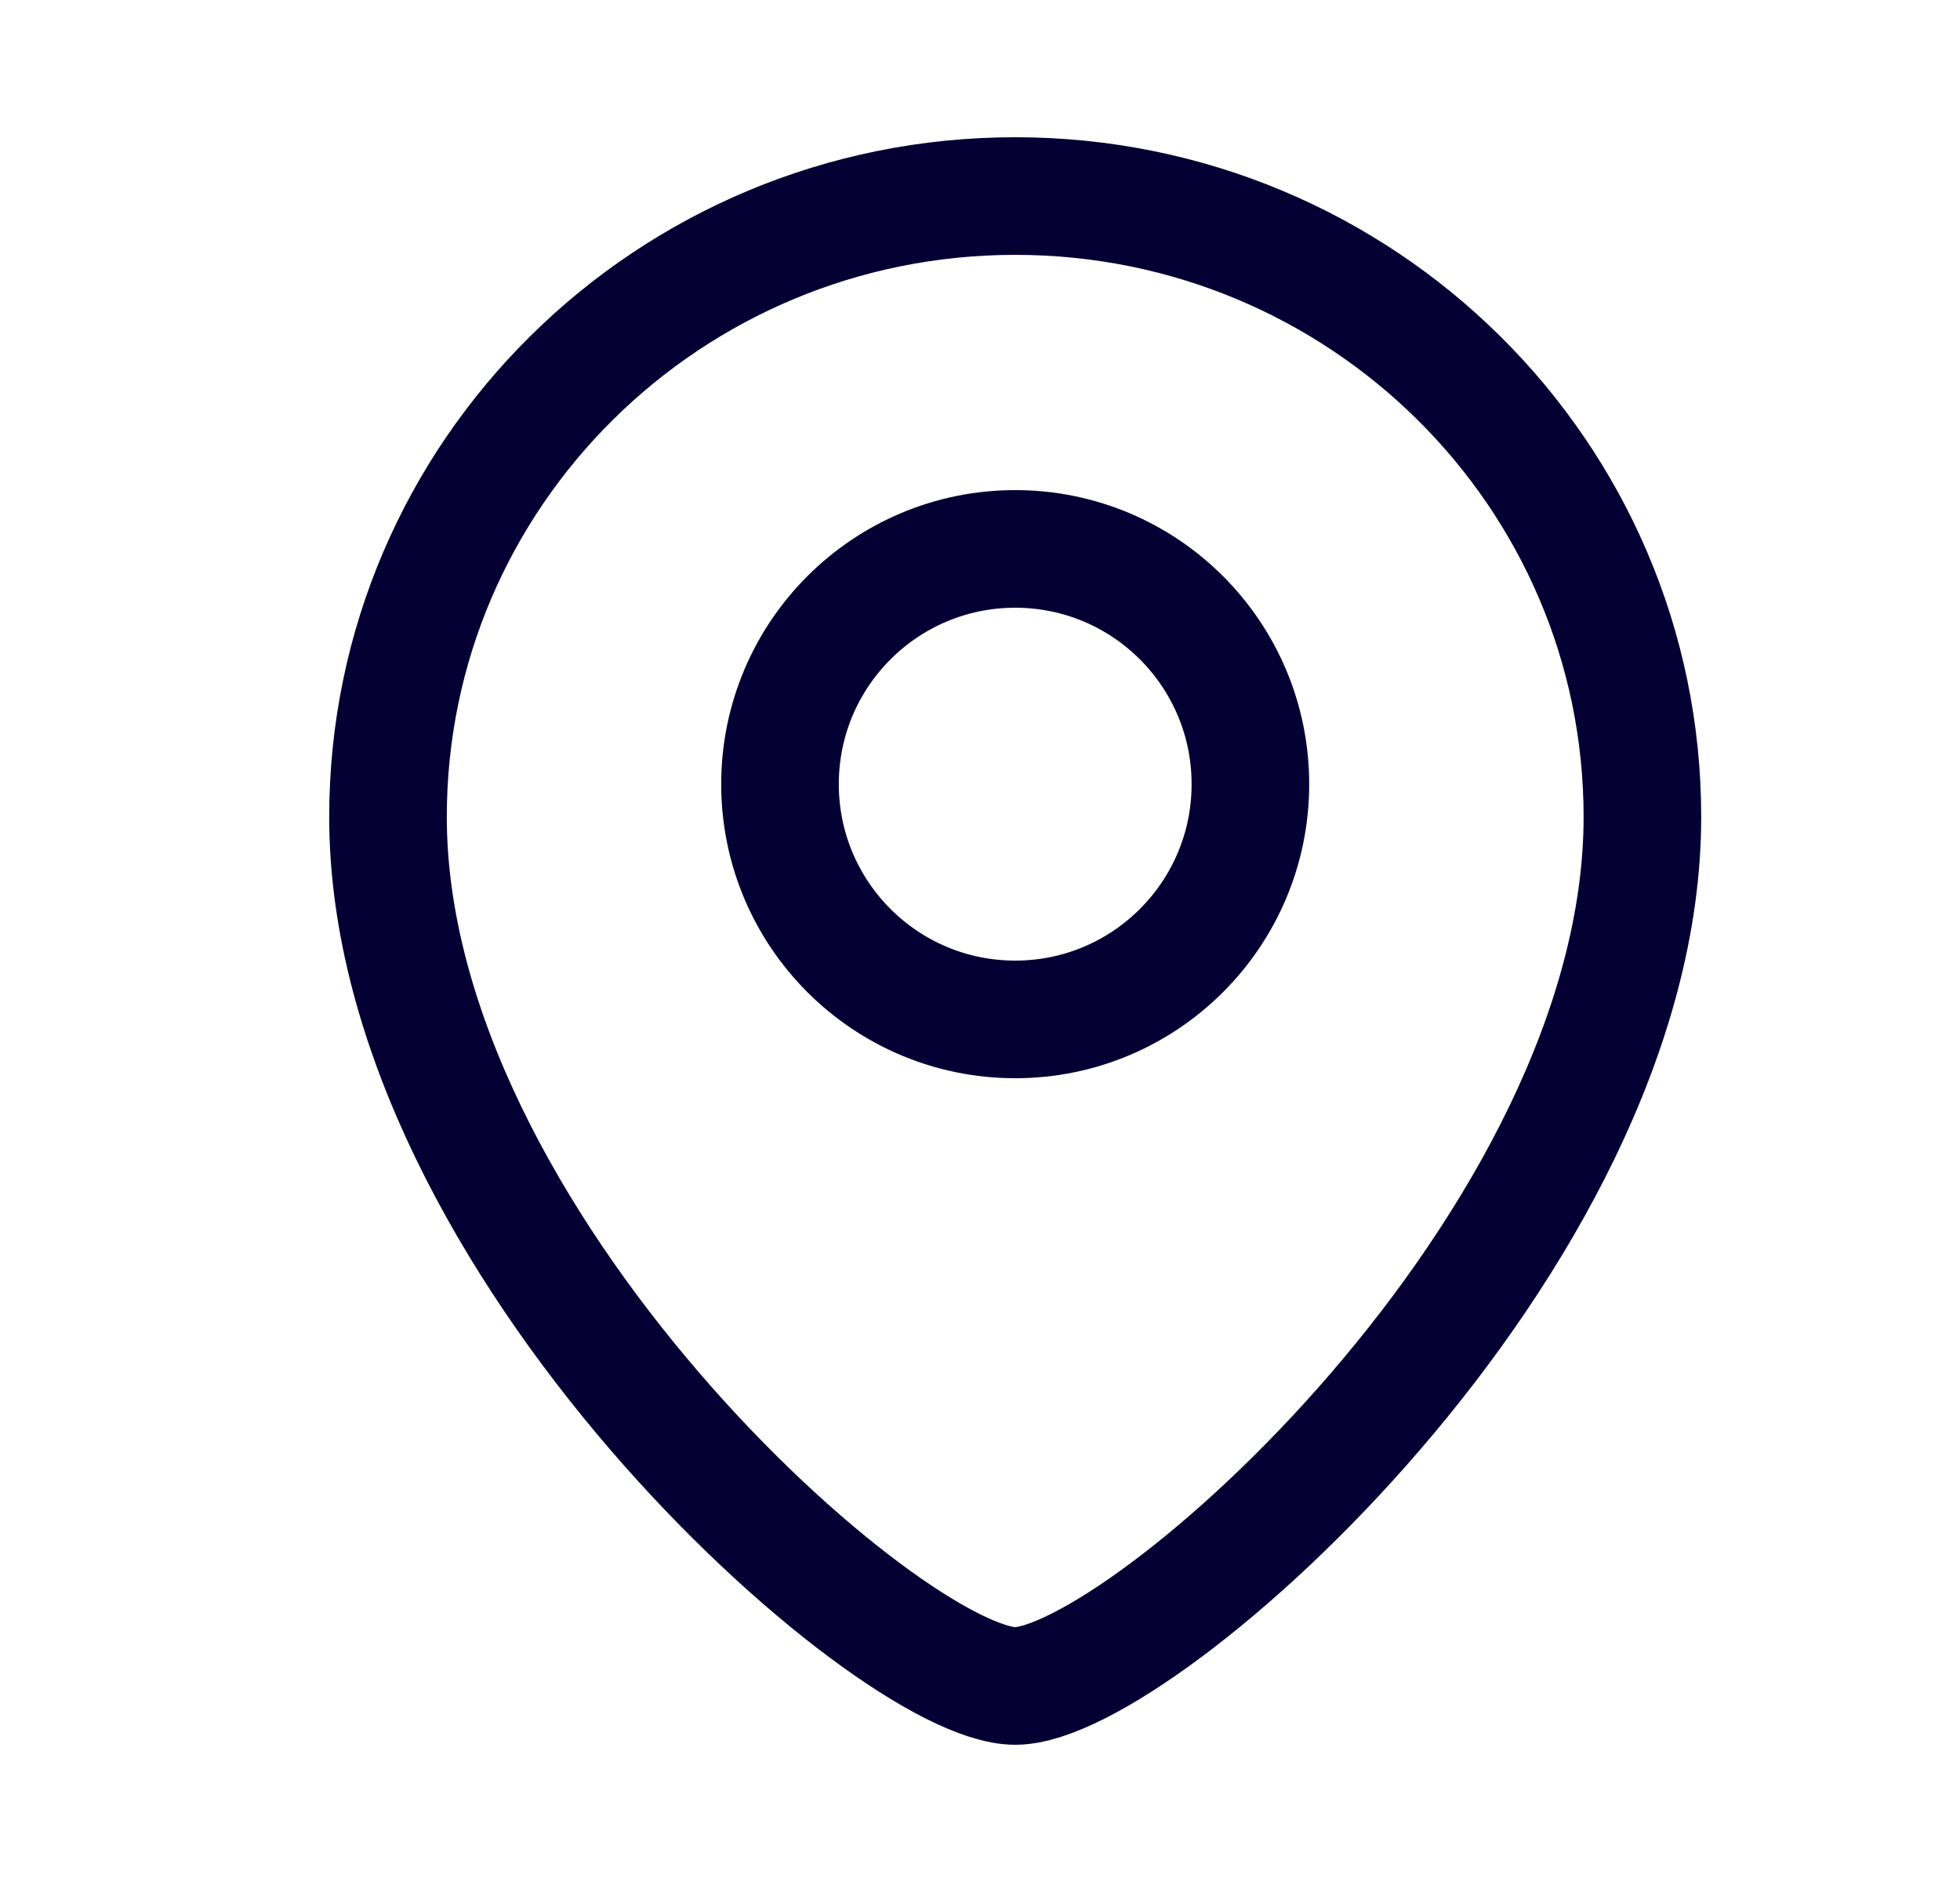
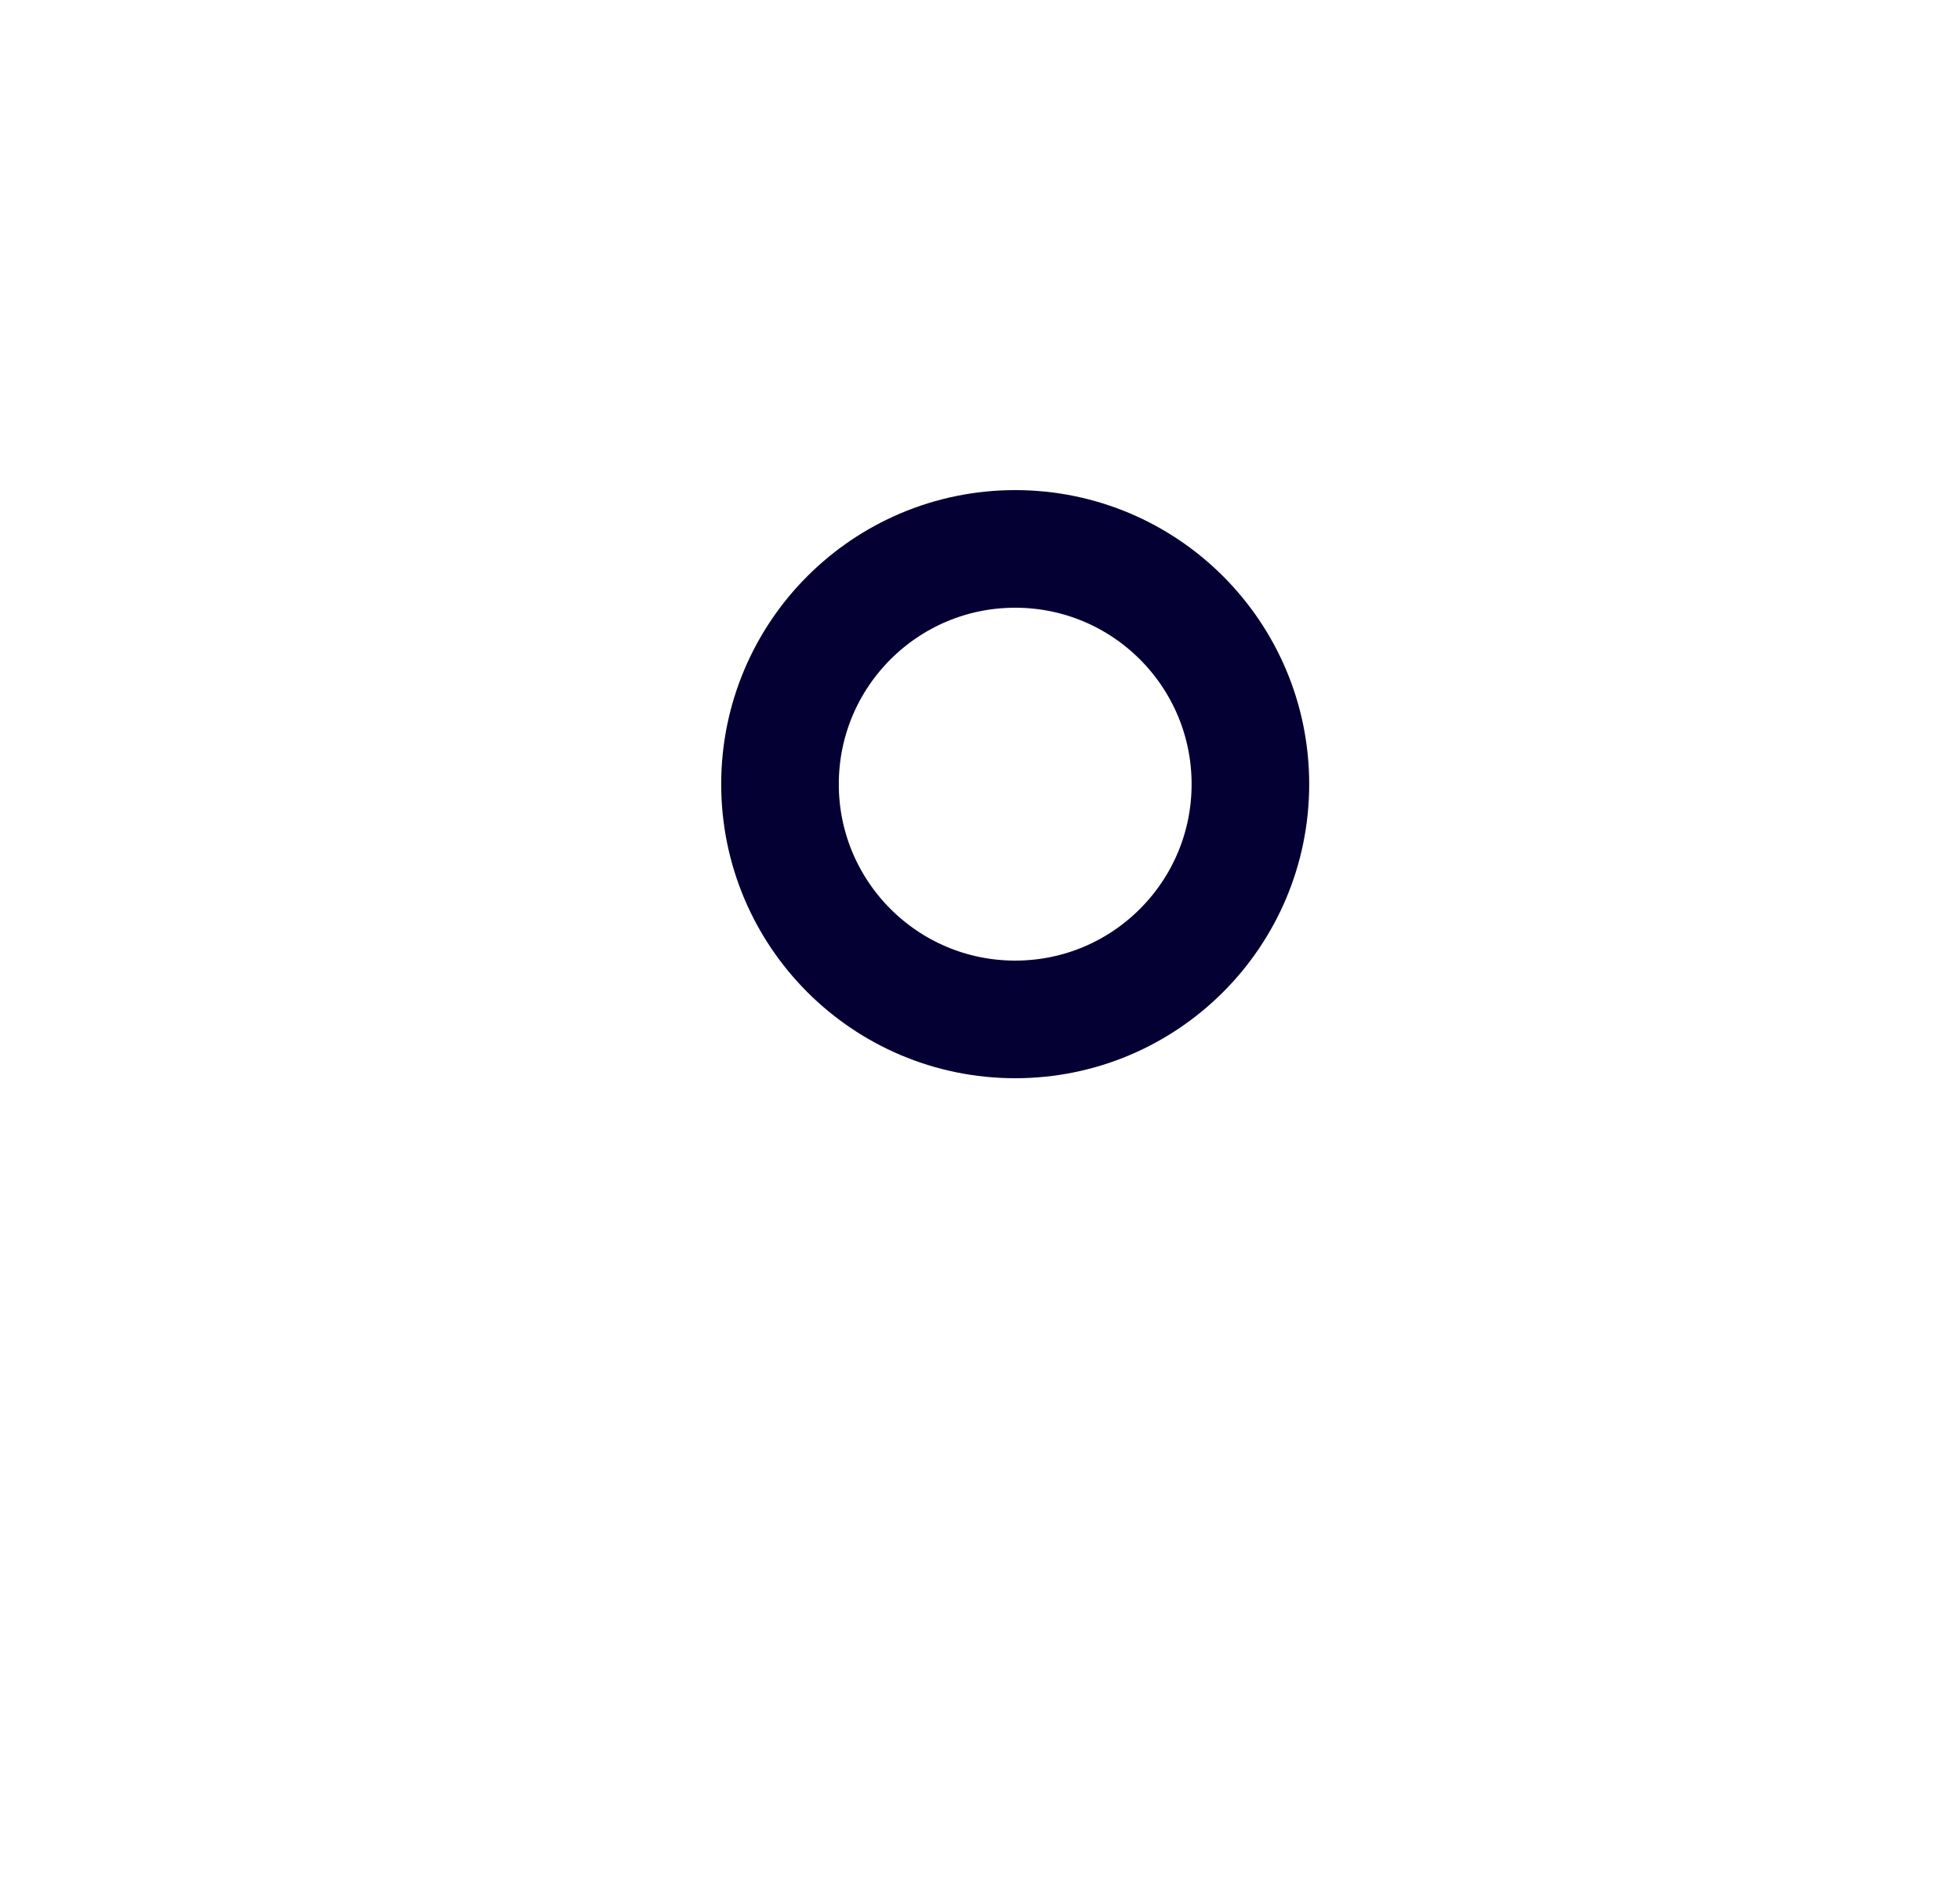
<svg xmlns="http://www.w3.org/2000/svg" width="25" height="24" viewBox="0 0 25 24" fill="none">
-   <path d="M20.949 10.417C20.949 15.845 14.549 21.5 12.949 21.5C11.349 21.5 4.949 15.845 4.949 10.417C4.949 6.044 8.531 2.5 12.949 2.5C17.367 2.5 20.949 6.044 20.949 10.417Z" stroke="#050033" stroke-width="1.5" />
  <circle cx="3" cy="3" r="3" transform="matrix(-1 0 0 1 15.949 7)" stroke="#050033" stroke-width="1.5" />
</svg>